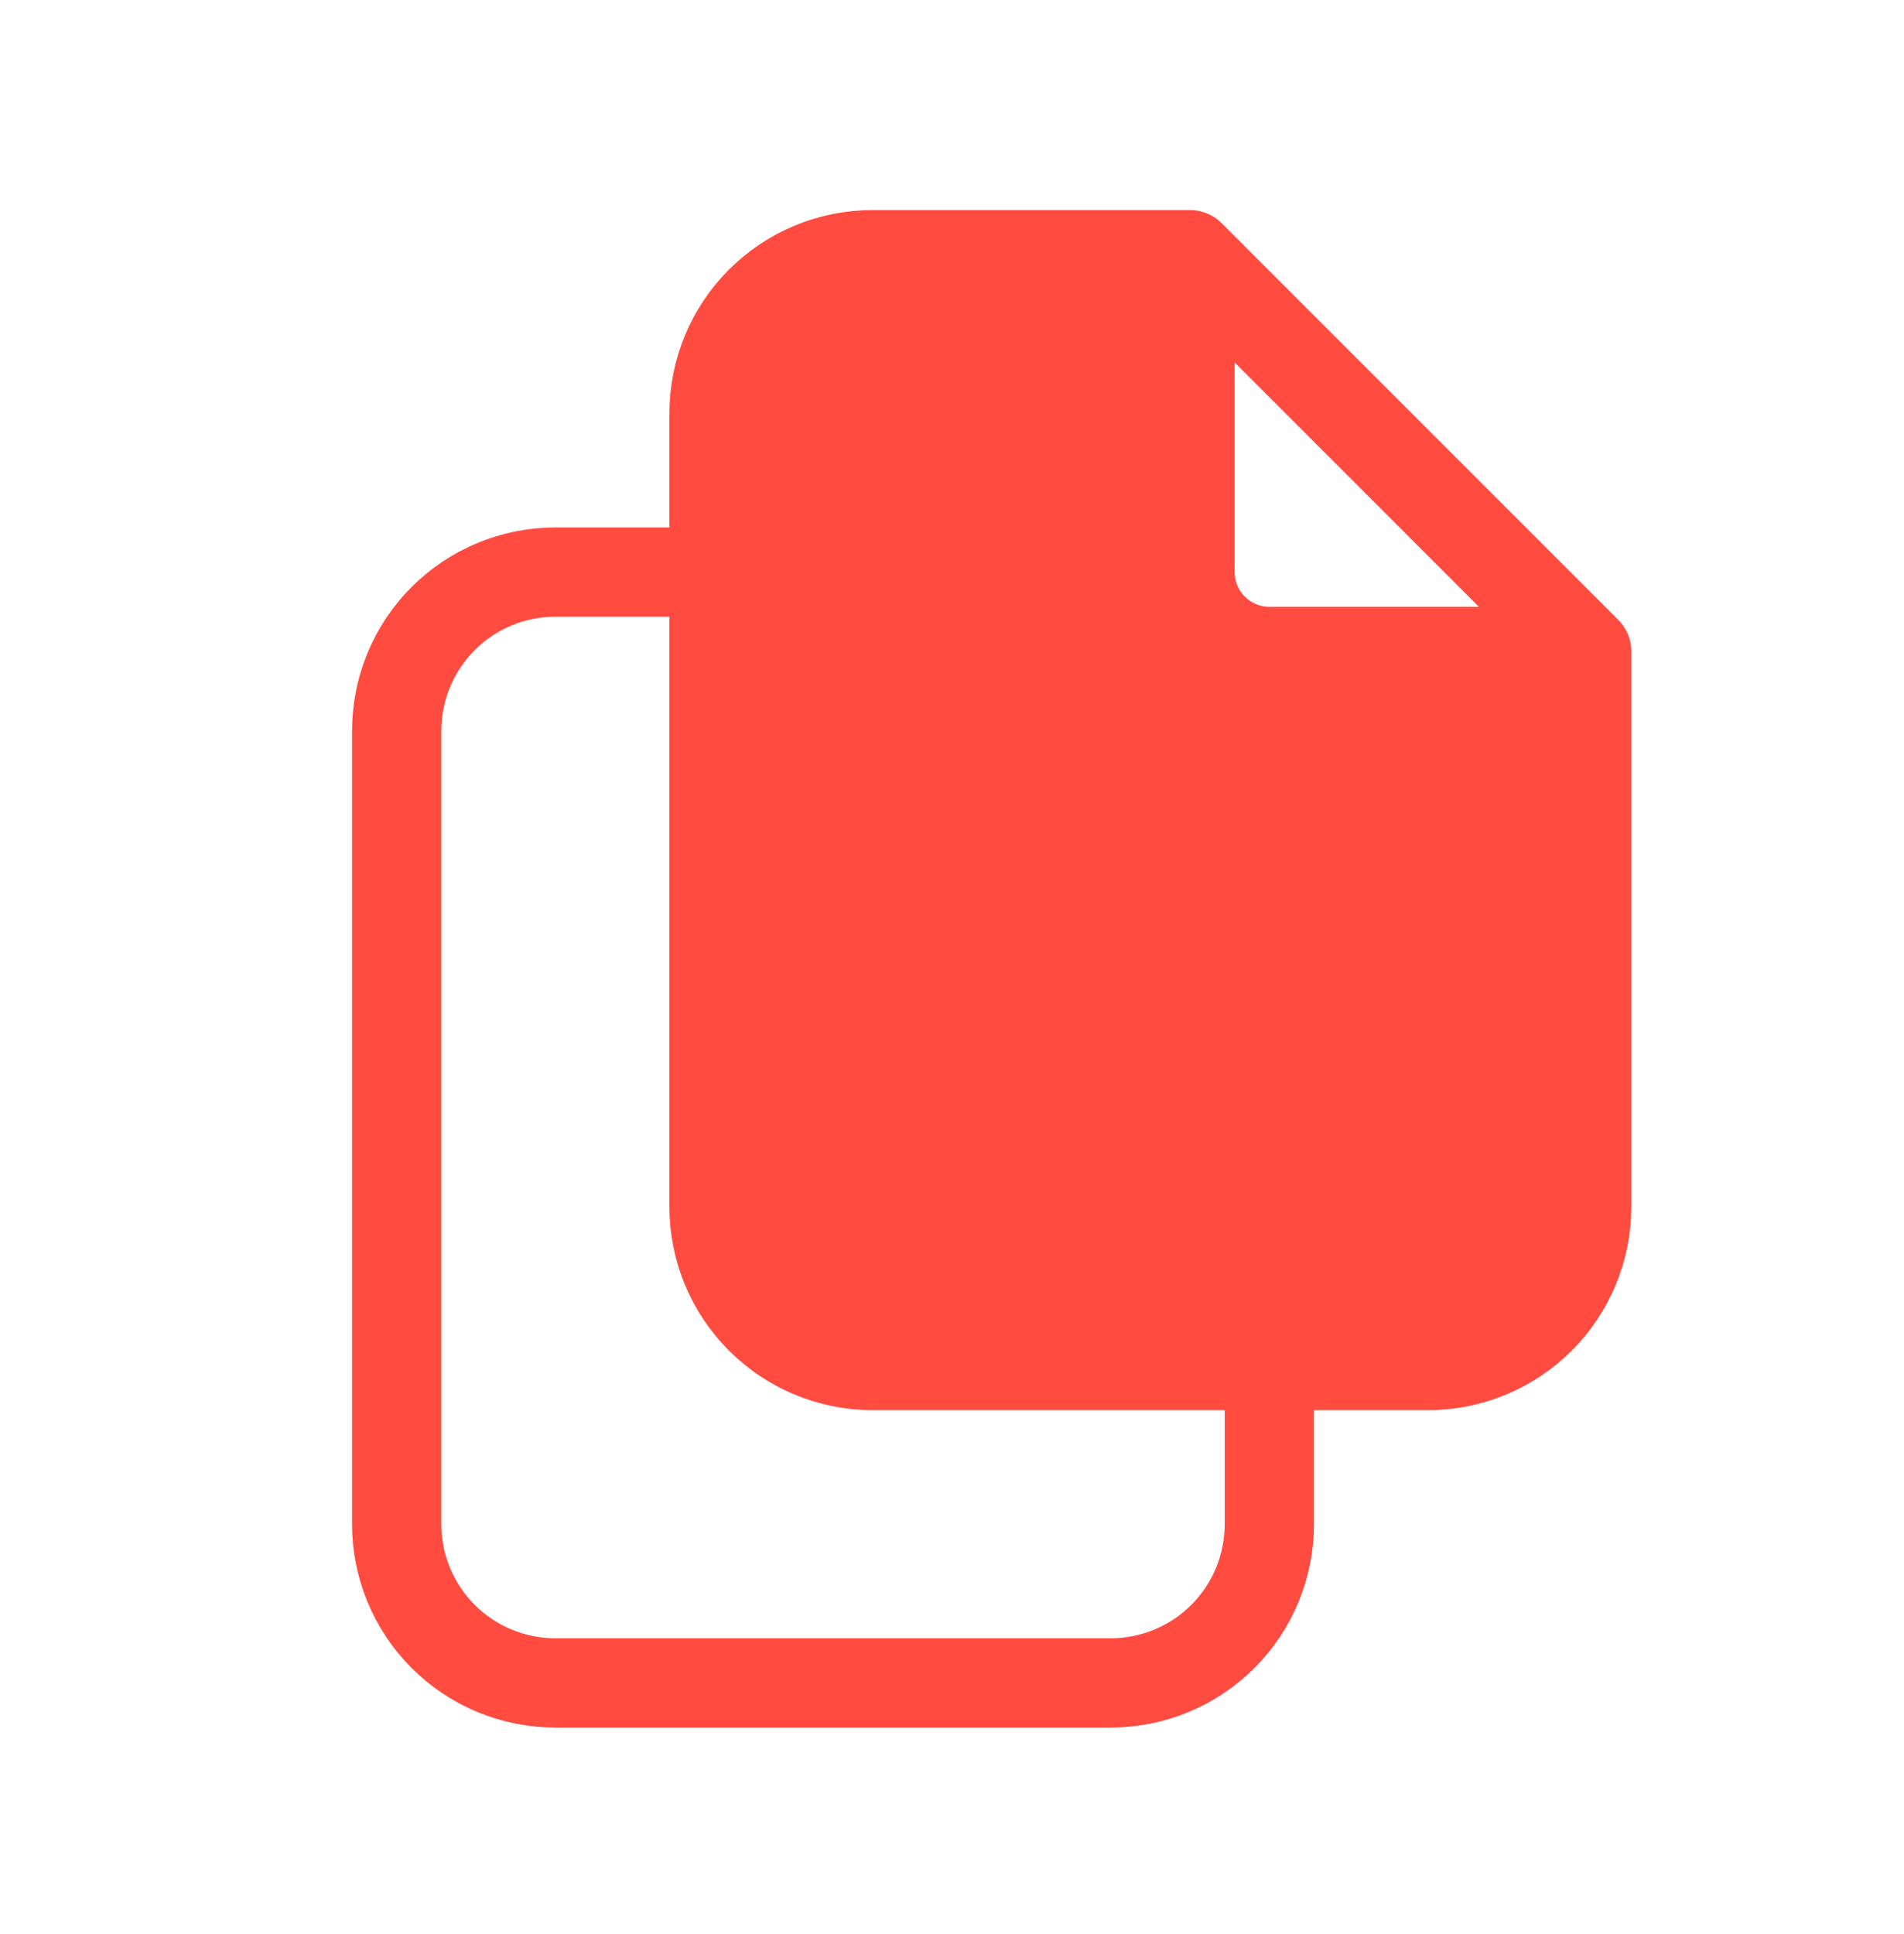
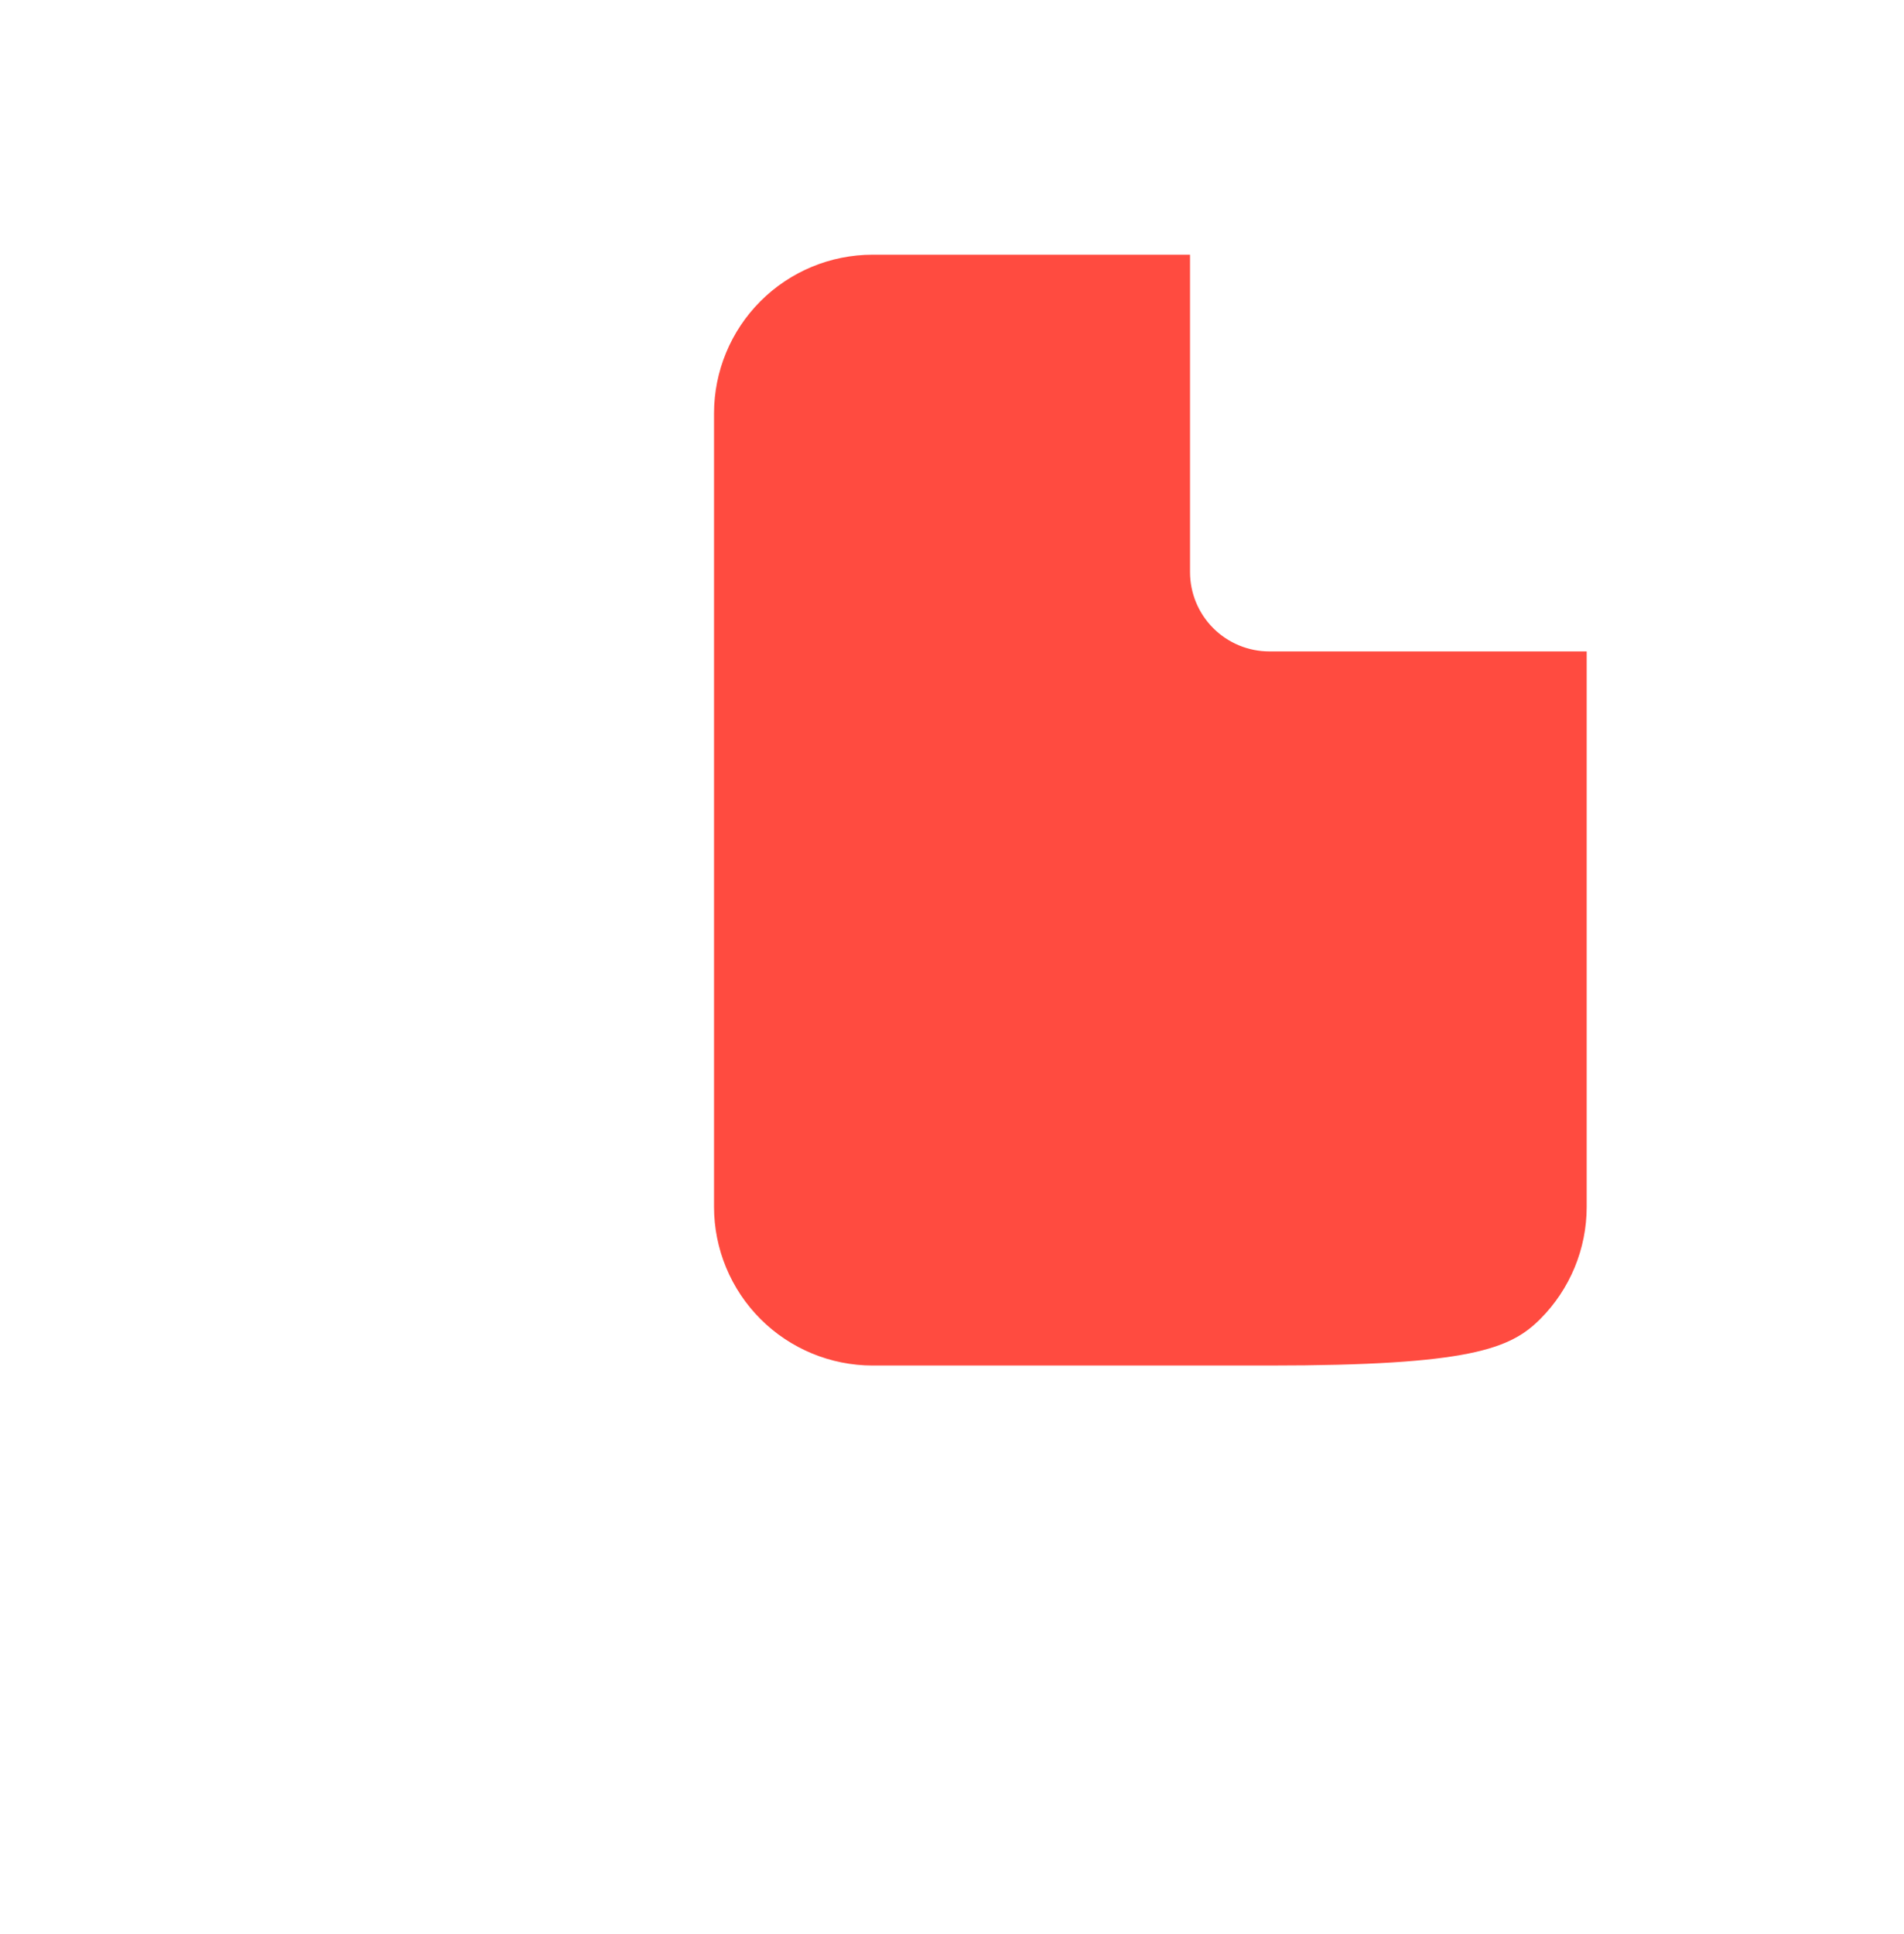
<svg xmlns="http://www.w3.org/2000/svg" width="64" height="65" viewBox="0 0 64 65" fill="none">
-   <path d="M40.001 19.227V8.56H29.334C27.919 8.56 26.563 9.122 25.563 10.122C24.563 11.122 24.001 12.479 24.001 13.893V19.227V40.56C24.001 41.974 24.563 43.331 25.563 44.331C26.563 45.331 27.919 45.893 29.334 45.893H42.667H48.001C49.415 45.893 50.772 45.331 51.772 44.331C52.772 43.331 53.334 41.974 53.334 40.56V21.893H42.667C41.96 21.893 41.282 21.612 40.782 21.112C40.282 20.612 40.001 19.934 40.001 19.227Z" fill="#FF4B40" />
-   <path d="M40.001 8.56V19.227C40.001 19.934 40.282 20.612 40.782 21.112C41.282 21.612 41.96 21.893 42.667 21.893H53.334M40.001 8.56H29.334C27.919 8.56 26.563 9.122 25.563 10.122C24.563 11.122 24.001 12.479 24.001 13.893M40.001 8.56L53.334 21.893M53.334 21.893V40.56C53.334 41.974 52.772 43.331 51.772 44.331C50.772 45.331 49.415 45.893 48.001 45.893M48.001 45.893H29.334M48.001 45.893H42.667M29.334 45.893C27.919 45.893 26.563 45.331 25.563 44.331C24.563 43.331 24.001 41.974 24.001 40.56M29.334 45.893H42.667M24.001 40.56V13.893M24.001 40.56V19.227M24.001 13.893V19.227M42.667 45.893V51.227C42.667 52.641 42.105 53.998 41.105 54.998C40.105 55.998 38.748 56.56 37.334 56.56H18.667C17.253 56.56 15.896 55.998 14.896 54.998C13.896 53.998 13.334 52.641 13.334 51.227V24.56C13.334 23.146 13.896 21.789 14.896 20.789C15.896 19.789 17.253 19.227 18.667 19.227H24.001" stroke="#FF4B40" stroke-width="3" stroke-linecap="round" stroke-linejoin="round" />
+   <path d="M40.001 19.227V8.56H29.334C27.919 8.56 26.563 9.122 25.563 10.122C24.563 11.122 24.001 12.479 24.001 13.893V19.227V40.56C24.001 41.974 24.563 43.331 25.563 44.331C26.563 45.331 27.919 45.893 29.334 45.893H42.667C49.415 45.893 50.772 45.331 51.772 44.331C52.772 43.331 53.334 41.974 53.334 40.56V21.893H42.667C41.96 21.893 41.282 21.612 40.782 21.112C40.282 20.612 40.001 19.934 40.001 19.227Z" fill="#FF4B40" />
</svg>